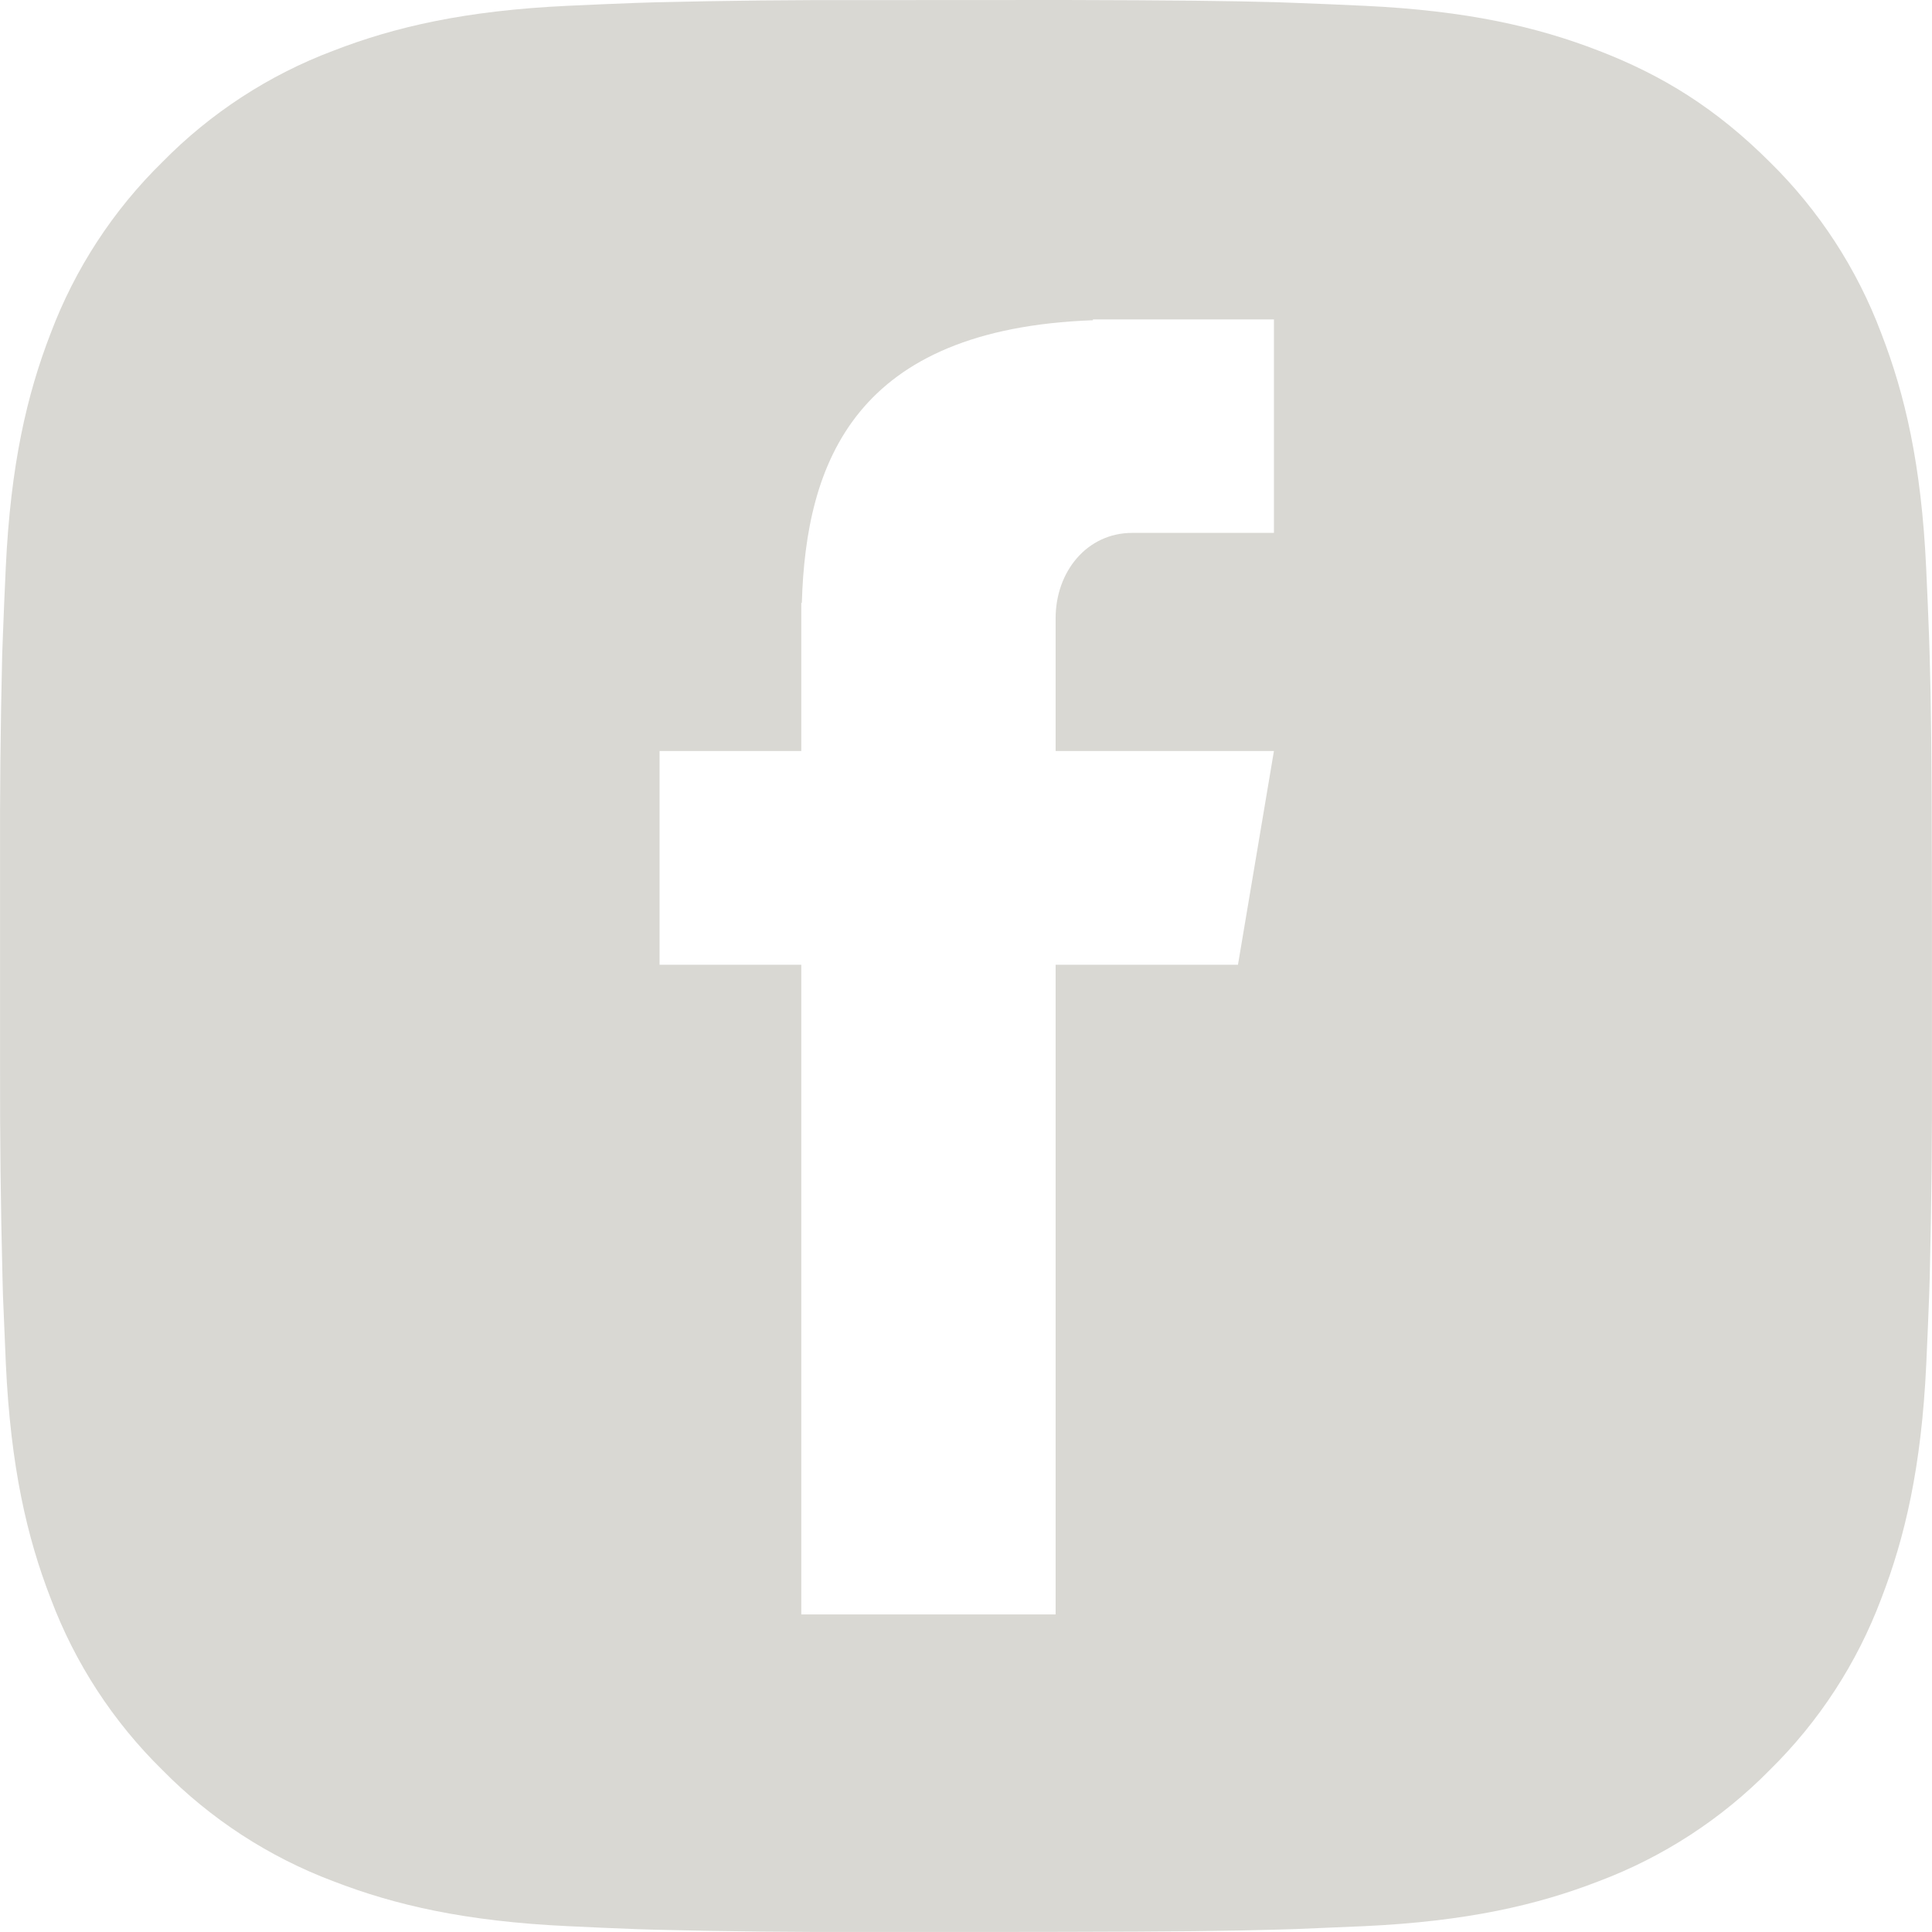
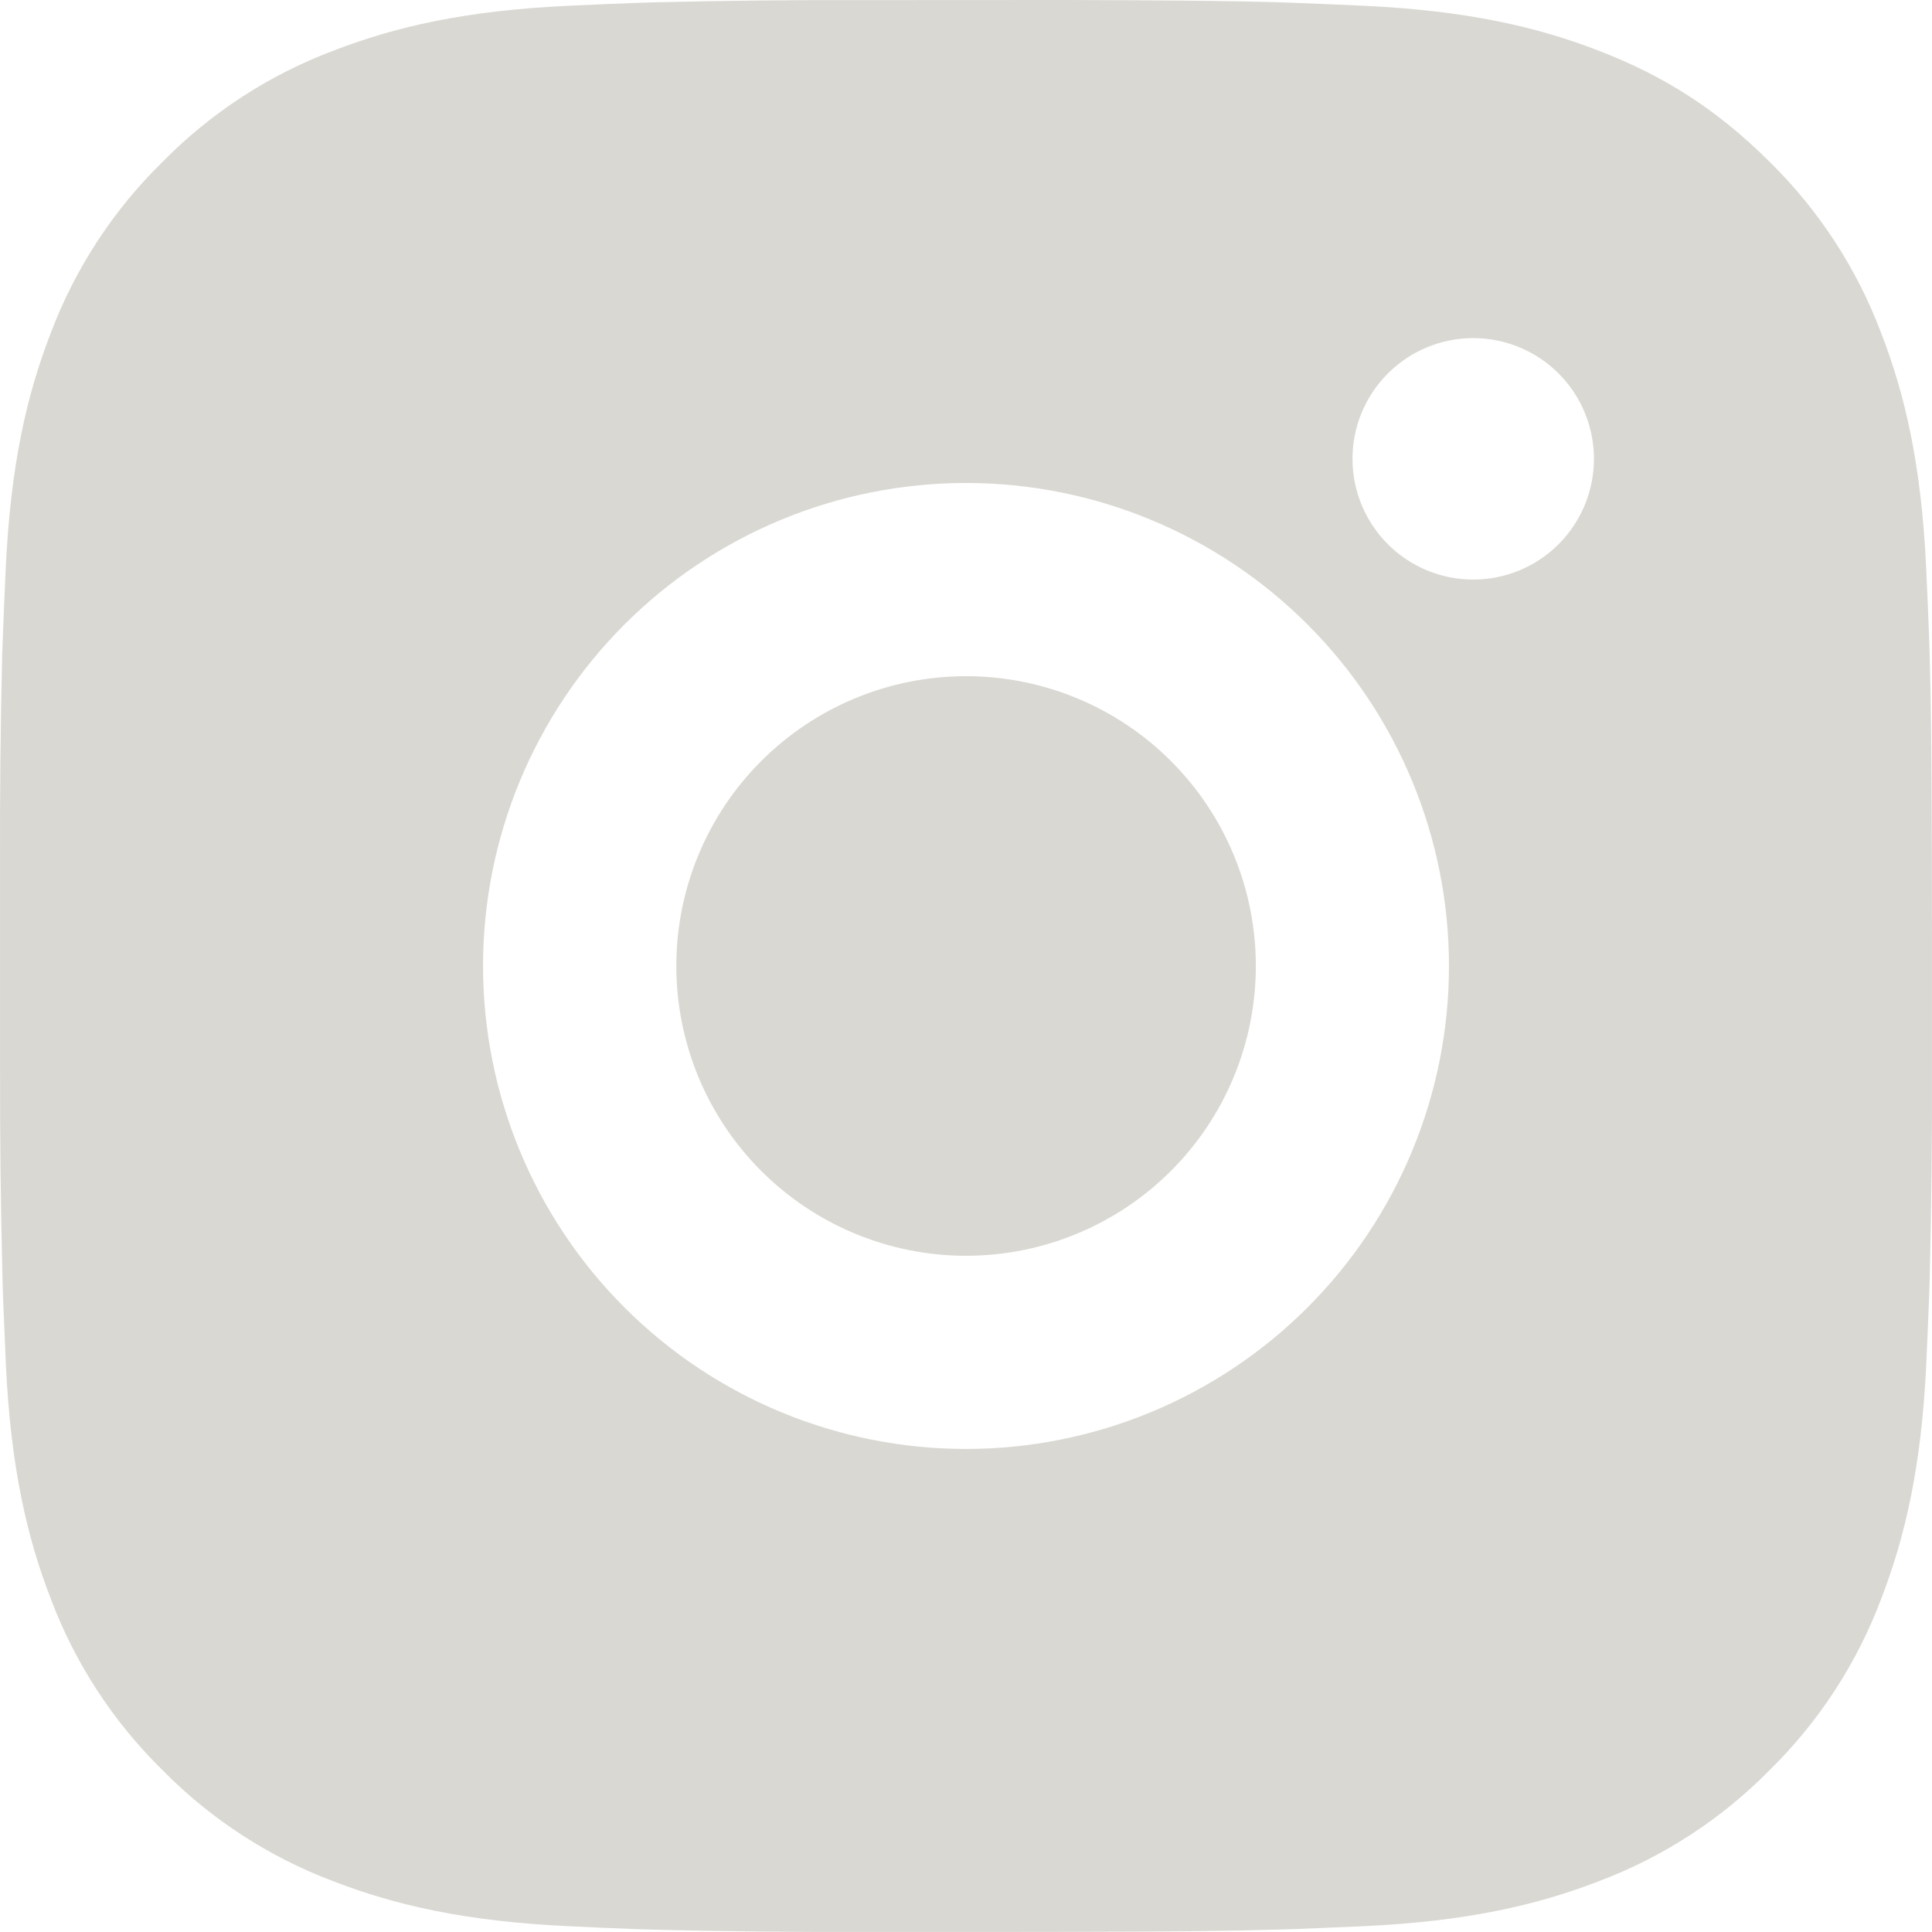
<svg xmlns="http://www.w3.org/2000/svg" width="500" zoomAndPan="magnify" viewBox="0 0 375 375" height="500" preserveAspectRatio="xMidYMid meet" version="1.0">
  <defs>
    <clipPath id="64873bcce0">
-       <path d="M 57.457 49.406 L 328 49.406 L 328 306.137 L 57.457 306.137 Z M 57.457 49.406 " clip-rule="nonzero" />
-     </clipPath>
+       </clipPath>
    <clipPath id="b6b176adaf">
      <path d="M 74.707 49.406 L 310.355 49.406 C 314.93 49.406 319.316 51.227 322.551 54.461 C 325.789 57.695 327.605 62.082 327.605 66.656 L 327.605 288.887 C 327.605 293.465 325.789 297.852 322.551 301.086 C 319.316 304.32 314.93 306.137 310.355 306.137 L 74.707 306.137 C 70.133 306.137 65.746 304.32 62.512 301.086 C 59.273 297.852 57.457 293.465 57.457 288.887 L 57.457 66.656 C 57.457 62.082 59.273 57.695 62.512 54.461 C 65.746 51.227 70.133 49.406 74.707 49.406 Z M 74.707 49.406 " clip-rule="nonzero" />
    </clipPath>
    <clipPath id="b8414590dc">
      <path d="M 0.457 0.406 L 270.84 0.406 L 270.84 257.137 L 0.457 257.137 Z M 0.457 0.406 " clip-rule="nonzero" />
    </clipPath>
    <clipPath id="75c6e72211">
      <path d="M 17.707 0.406 L 253.355 0.406 C 257.93 0.406 262.316 2.227 265.551 5.461 C 268.789 8.695 270.605 13.082 270.605 17.656 L 270.605 239.887 C 270.605 244.465 268.789 248.852 265.551 252.086 C 262.316 255.32 257.93 257.137 253.355 257.137 L 17.707 257.137 C 13.133 257.137 8.746 255.32 5.512 252.086 C 2.273 248.852 0.457 244.465 0.457 239.887 L 0.457 17.656 C 0.457 13.082 2.273 8.695 5.512 5.461 C 8.746 2.227 13.133 0.406 17.707 0.406 Z M 17.707 0.406 " clip-rule="nonzero" />
    </clipPath>
    <clipPath id="7f9e7875c6">
      <rect x="0" width="271" y="0" height="258" />
    </clipPath>
    <clipPath id="d194068c7a">
-       <path d="M 128.02 61.68 L 247.27 61.68 L 247.27 313.68 L 128.02 313.68 Z M 128.02 61.68 " clip-rule="nonzero" />
-     </clipPath>
+       </clipPath>
  </defs>
-   <rect x="-37.5" width="450" fill="#ffffff" y="-37.5" height="450" fill-opacity="1" />
  <rect x="-37.5" width="450" fill="#ffffff" y="-37.5" height="450" fill-opacity="1" />
  <path fill="#d9d8d3" d="M 206.773 0 C 227.867 0.055 238.574 0.168 247.816 0.43 L 251.453 0.562 C 255.656 0.711 259.797 0.898 264.805 1.125 C 284.754 2.062 298.363 5.211 310.309 9.844 C 322.684 14.605 333.105 21.055 343.531 31.461 C 353.066 40.832 360.445 52.172 365.148 64.688 C 369.781 76.629 372.93 90.242 373.867 110.211 C 374.094 115.195 374.281 119.34 374.43 123.559 L 374.543 127.195 C 374.824 136.422 374.938 147.129 374.973 168.223 L 374.992 182.207 L 374.992 206.77 C 375.039 220.445 374.895 234.121 374.562 247.793 L 374.449 251.434 C 374.297 255.652 374.109 259.793 373.887 264.781 C 372.949 284.75 369.762 298.344 365.148 310.305 C 360.445 322.82 353.066 334.16 343.531 343.531 C 334.16 353.066 322.824 360.445 310.309 365.148 C 298.363 369.777 284.754 372.93 264.805 373.867 L 251.453 374.43 L 247.816 374.539 C 238.574 374.805 227.867 374.934 206.773 374.973 L 192.789 374.992 L 168.246 374.992 C 154.562 375.039 140.883 374.895 127.203 374.559 L 123.566 374.445 C 119.117 374.277 114.668 374.086 110.219 373.867 C 90.27 372.93 76.656 369.777 64.695 365.148 C 52.188 360.441 40.855 353.062 31.492 343.531 C 21.945 334.16 14.562 322.824 9.855 310.305 C 5.223 298.359 2.074 284.75 1.137 264.781 L 0.574 251.434 L 0.48 247.793 C 0.133 234.121 -0.023 220.445 0.012 206.77 L 0.012 168.223 C -0.043 154.547 0.098 140.867 0.422 127.195 L 0.555 123.559 C 0.703 119.34 0.891 115.195 1.117 110.211 C 2.055 90.242 5.203 76.648 9.836 64.688 C 14.555 52.164 21.953 40.824 31.508 31.461 C 40.867 21.93 52.191 14.551 64.695 9.844 C 76.656 5.211 90.25 2.062 110.219 1.125 C 115.203 0.898 119.367 0.711 123.566 0.562 L 127.203 0.449 C 140.875 0.117 154.551 -0.027 168.227 0.02 Z M 187.5 93.746 C 162.637 93.746 138.793 103.625 121.215 121.207 C 103.633 138.785 93.758 162.633 93.758 187.496 C 93.758 212.359 103.633 236.203 121.215 253.785 C 138.793 271.367 162.637 281.242 187.5 281.242 C 212.363 281.242 236.207 271.367 253.789 253.785 C 271.371 236.203 281.246 212.359 281.246 187.496 C 281.246 162.633 271.371 138.785 253.789 121.207 C 236.207 103.625 212.363 93.746 187.5 93.746 Z M 187.5 131.246 C 194.887 131.246 202.203 132.699 209.027 135.523 C 215.852 138.352 222.051 142.492 227.277 147.715 C 232.5 152.938 236.645 159.137 239.473 165.961 C 242.301 172.785 243.754 180.098 243.758 187.484 C 243.758 194.871 242.305 202.188 239.48 209.012 C 236.656 215.836 232.512 222.039 227.289 227.262 C 222.066 232.488 215.867 236.629 209.043 239.457 C 202.219 242.289 194.906 243.742 187.52 243.746 C 172.602 243.746 158.297 237.816 147.746 227.27 C 137.199 216.719 131.273 202.414 131.273 187.496 C 131.273 172.578 137.199 158.27 147.746 147.723 C 158.297 137.172 172.602 131.246 187.52 131.246 M 285.953 65.625 C 279.738 65.625 273.777 68.094 269.383 72.488 C 264.984 76.883 262.516 82.844 262.516 89.059 C 262.516 95.277 264.984 101.238 269.383 105.633 C 273.777 110.027 279.738 112.496 285.953 112.496 C 292.168 112.496 298.129 110.027 302.523 105.633 C 306.918 101.238 309.387 95.277 309.387 89.059 C 309.387 82.844 306.918 76.883 302.523 72.488 C 298.129 68.094 292.168 65.625 285.953 65.625 Z M 285.953 65.625 " fill-opacity="1" fill-rule="nonzero" />
  <g clip-path="url(#64873bcce0)">
    <g clip-path="url(#b6b176adaf)">
      <g transform="matrix(1, 0, 0, 1, 57, 49)">
        <g clip-path="url(#7f9e7875c6)">
          <g clip-path="url(#b8414590dc)">
            <g clip-path="url(#75c6e72211)">
              <path fill="#d9d8d3" d="M 0.457 0.406 L 270.227 0.406 L 270.227 257.137 L 0.457 257.137 Z M 0.457 0.406 " fill-opacity="1" fill-rule="nonzero" />
            </g>
          </g>
        </g>
      </g>
    </g>
  </g>
  <g clip-path="url(#d194068c7a)">
    <path fill="#ffffff" d="M 219.762 103.434 L 247.27 103.434 L 247.27 61.996 L 212.141 61.996 L 212.141 62.156 C 165.953 63.848 156.434 89.691 155.637 117.016 L 155.531 117.016 L 155.531 145.77 L 128.02 145.77 L 128.02 187.258 L 155.531 187.258 L 155.531 313.363 L 204.895 313.363 L 204.895 187.258 L 240.289 187.258 L 247.27 145.77 L 204.895 145.77 L 204.895 120.027 C 204.895 110.887 211.031 103.434 219.762 103.434 Z M 219.762 103.434 " fill-opacity="1" fill-rule="nonzero" />
  </g>
</svg>